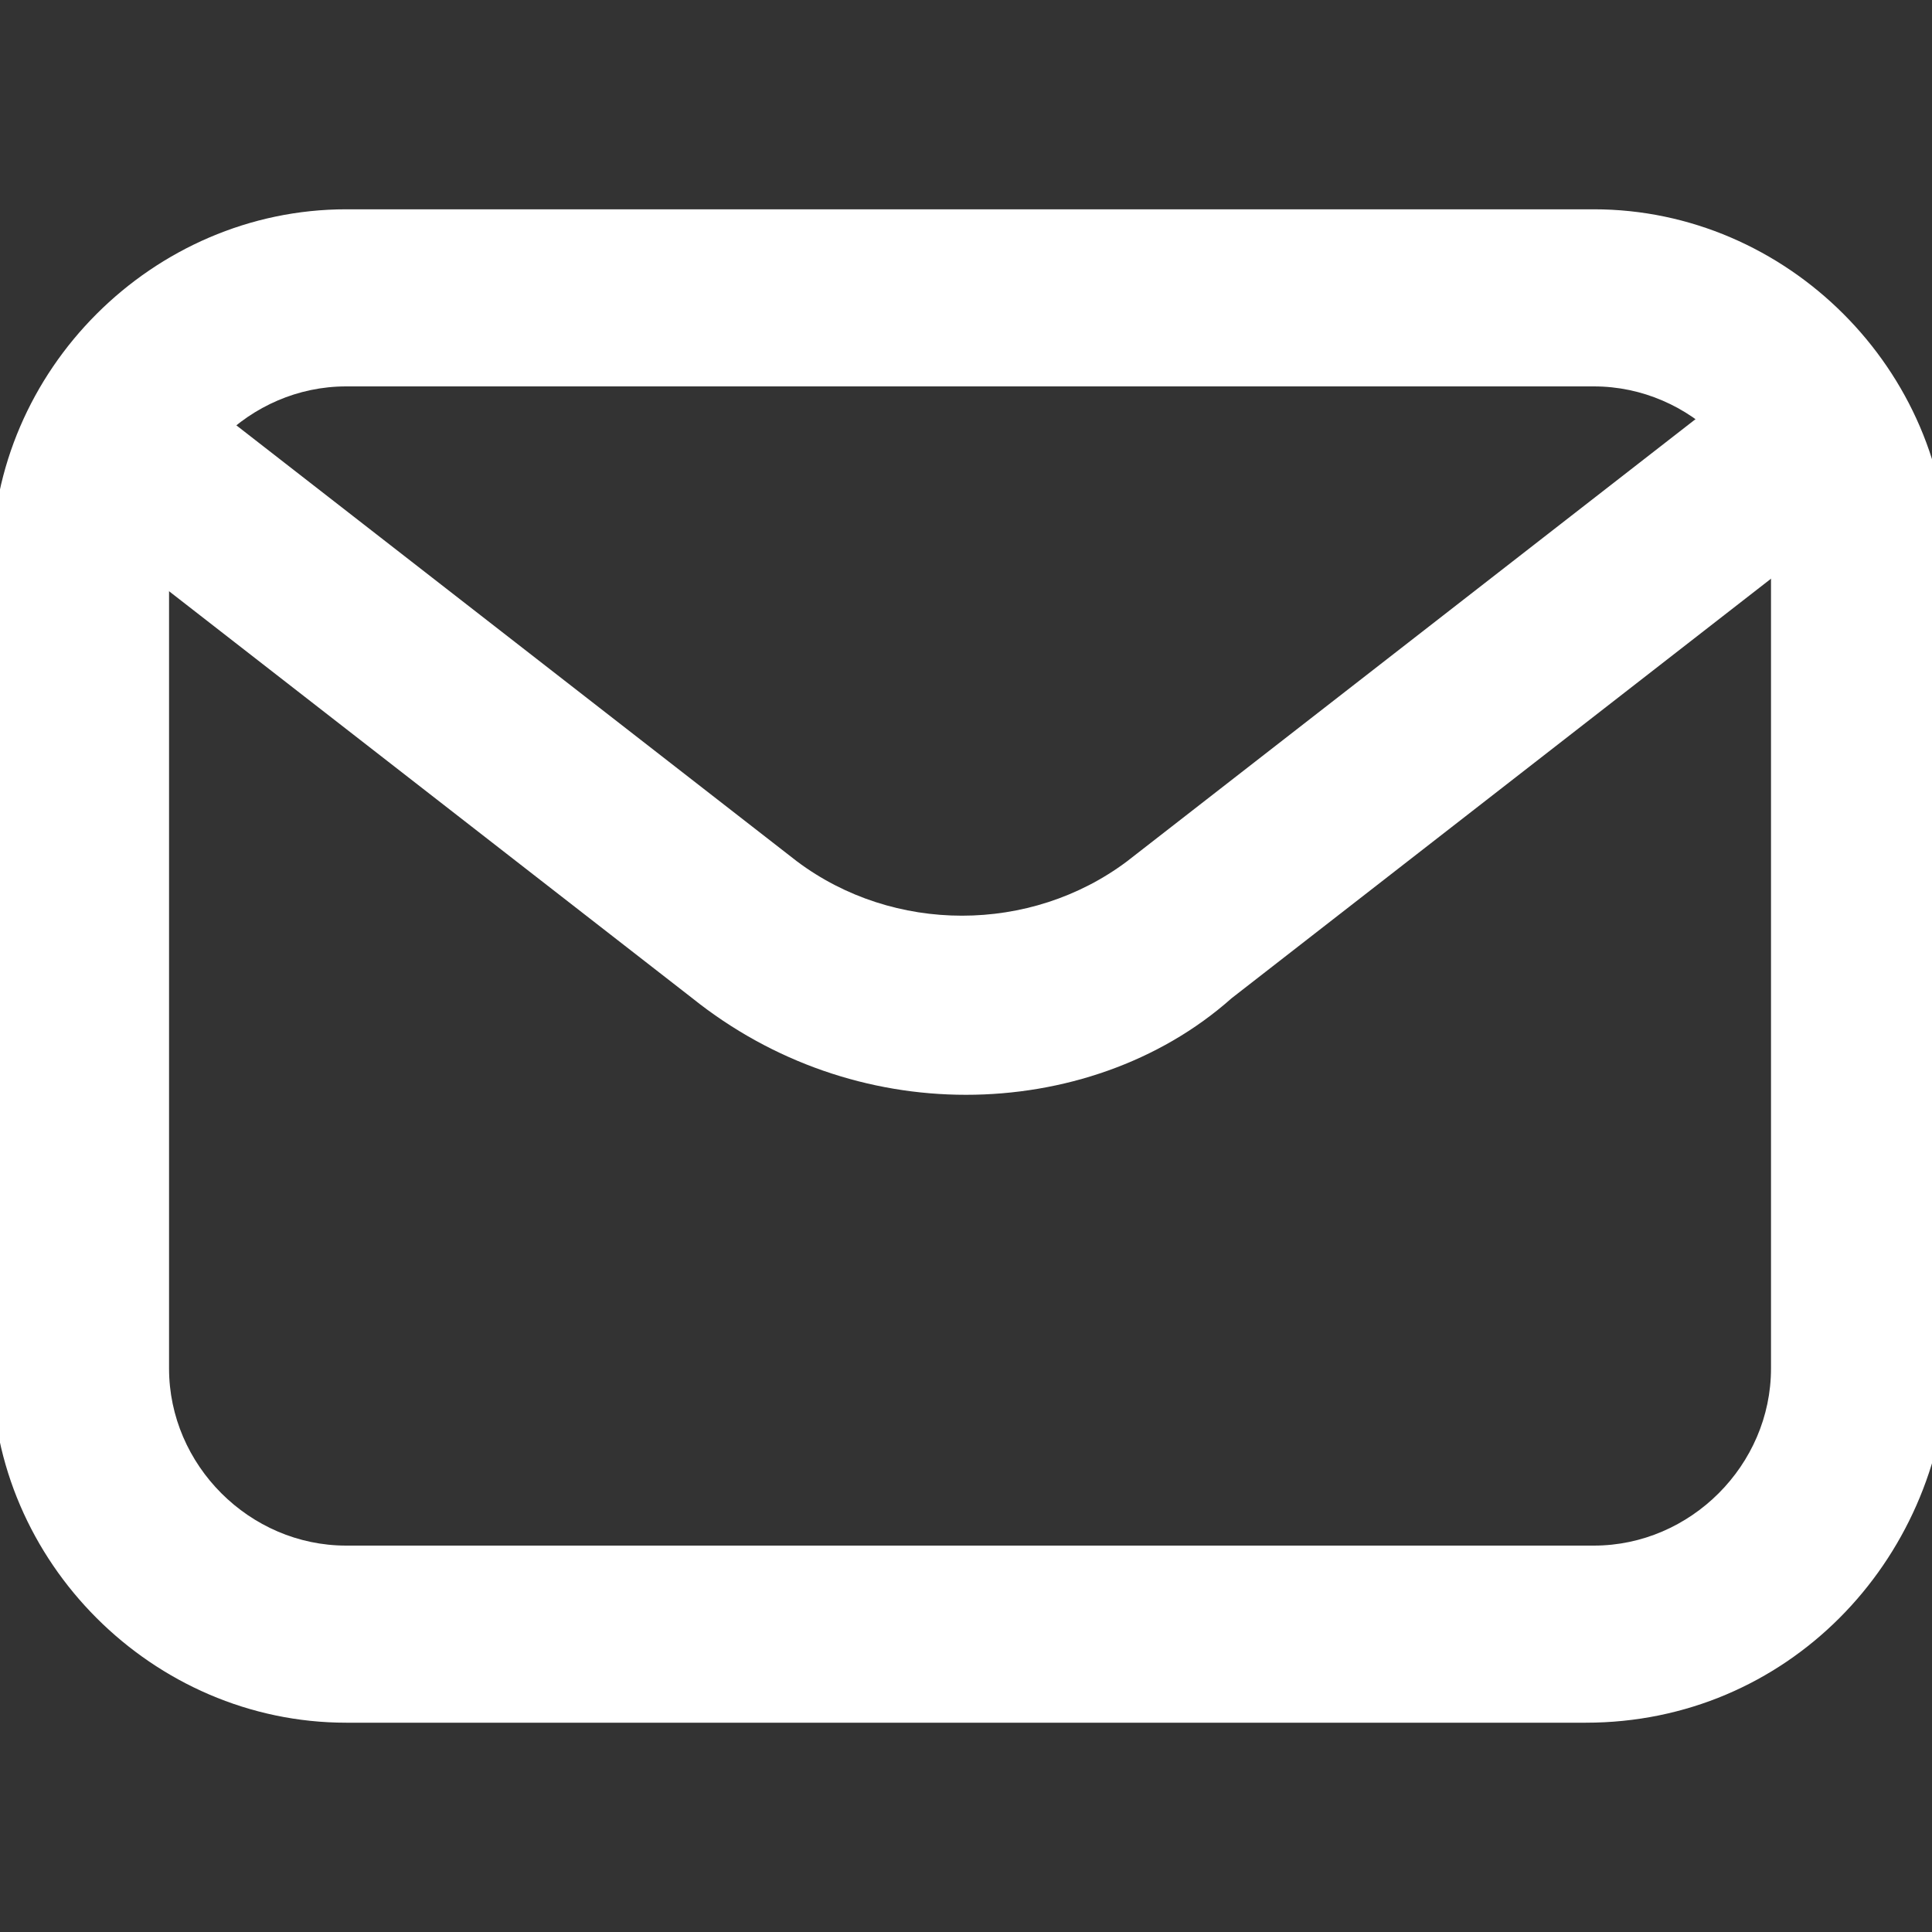
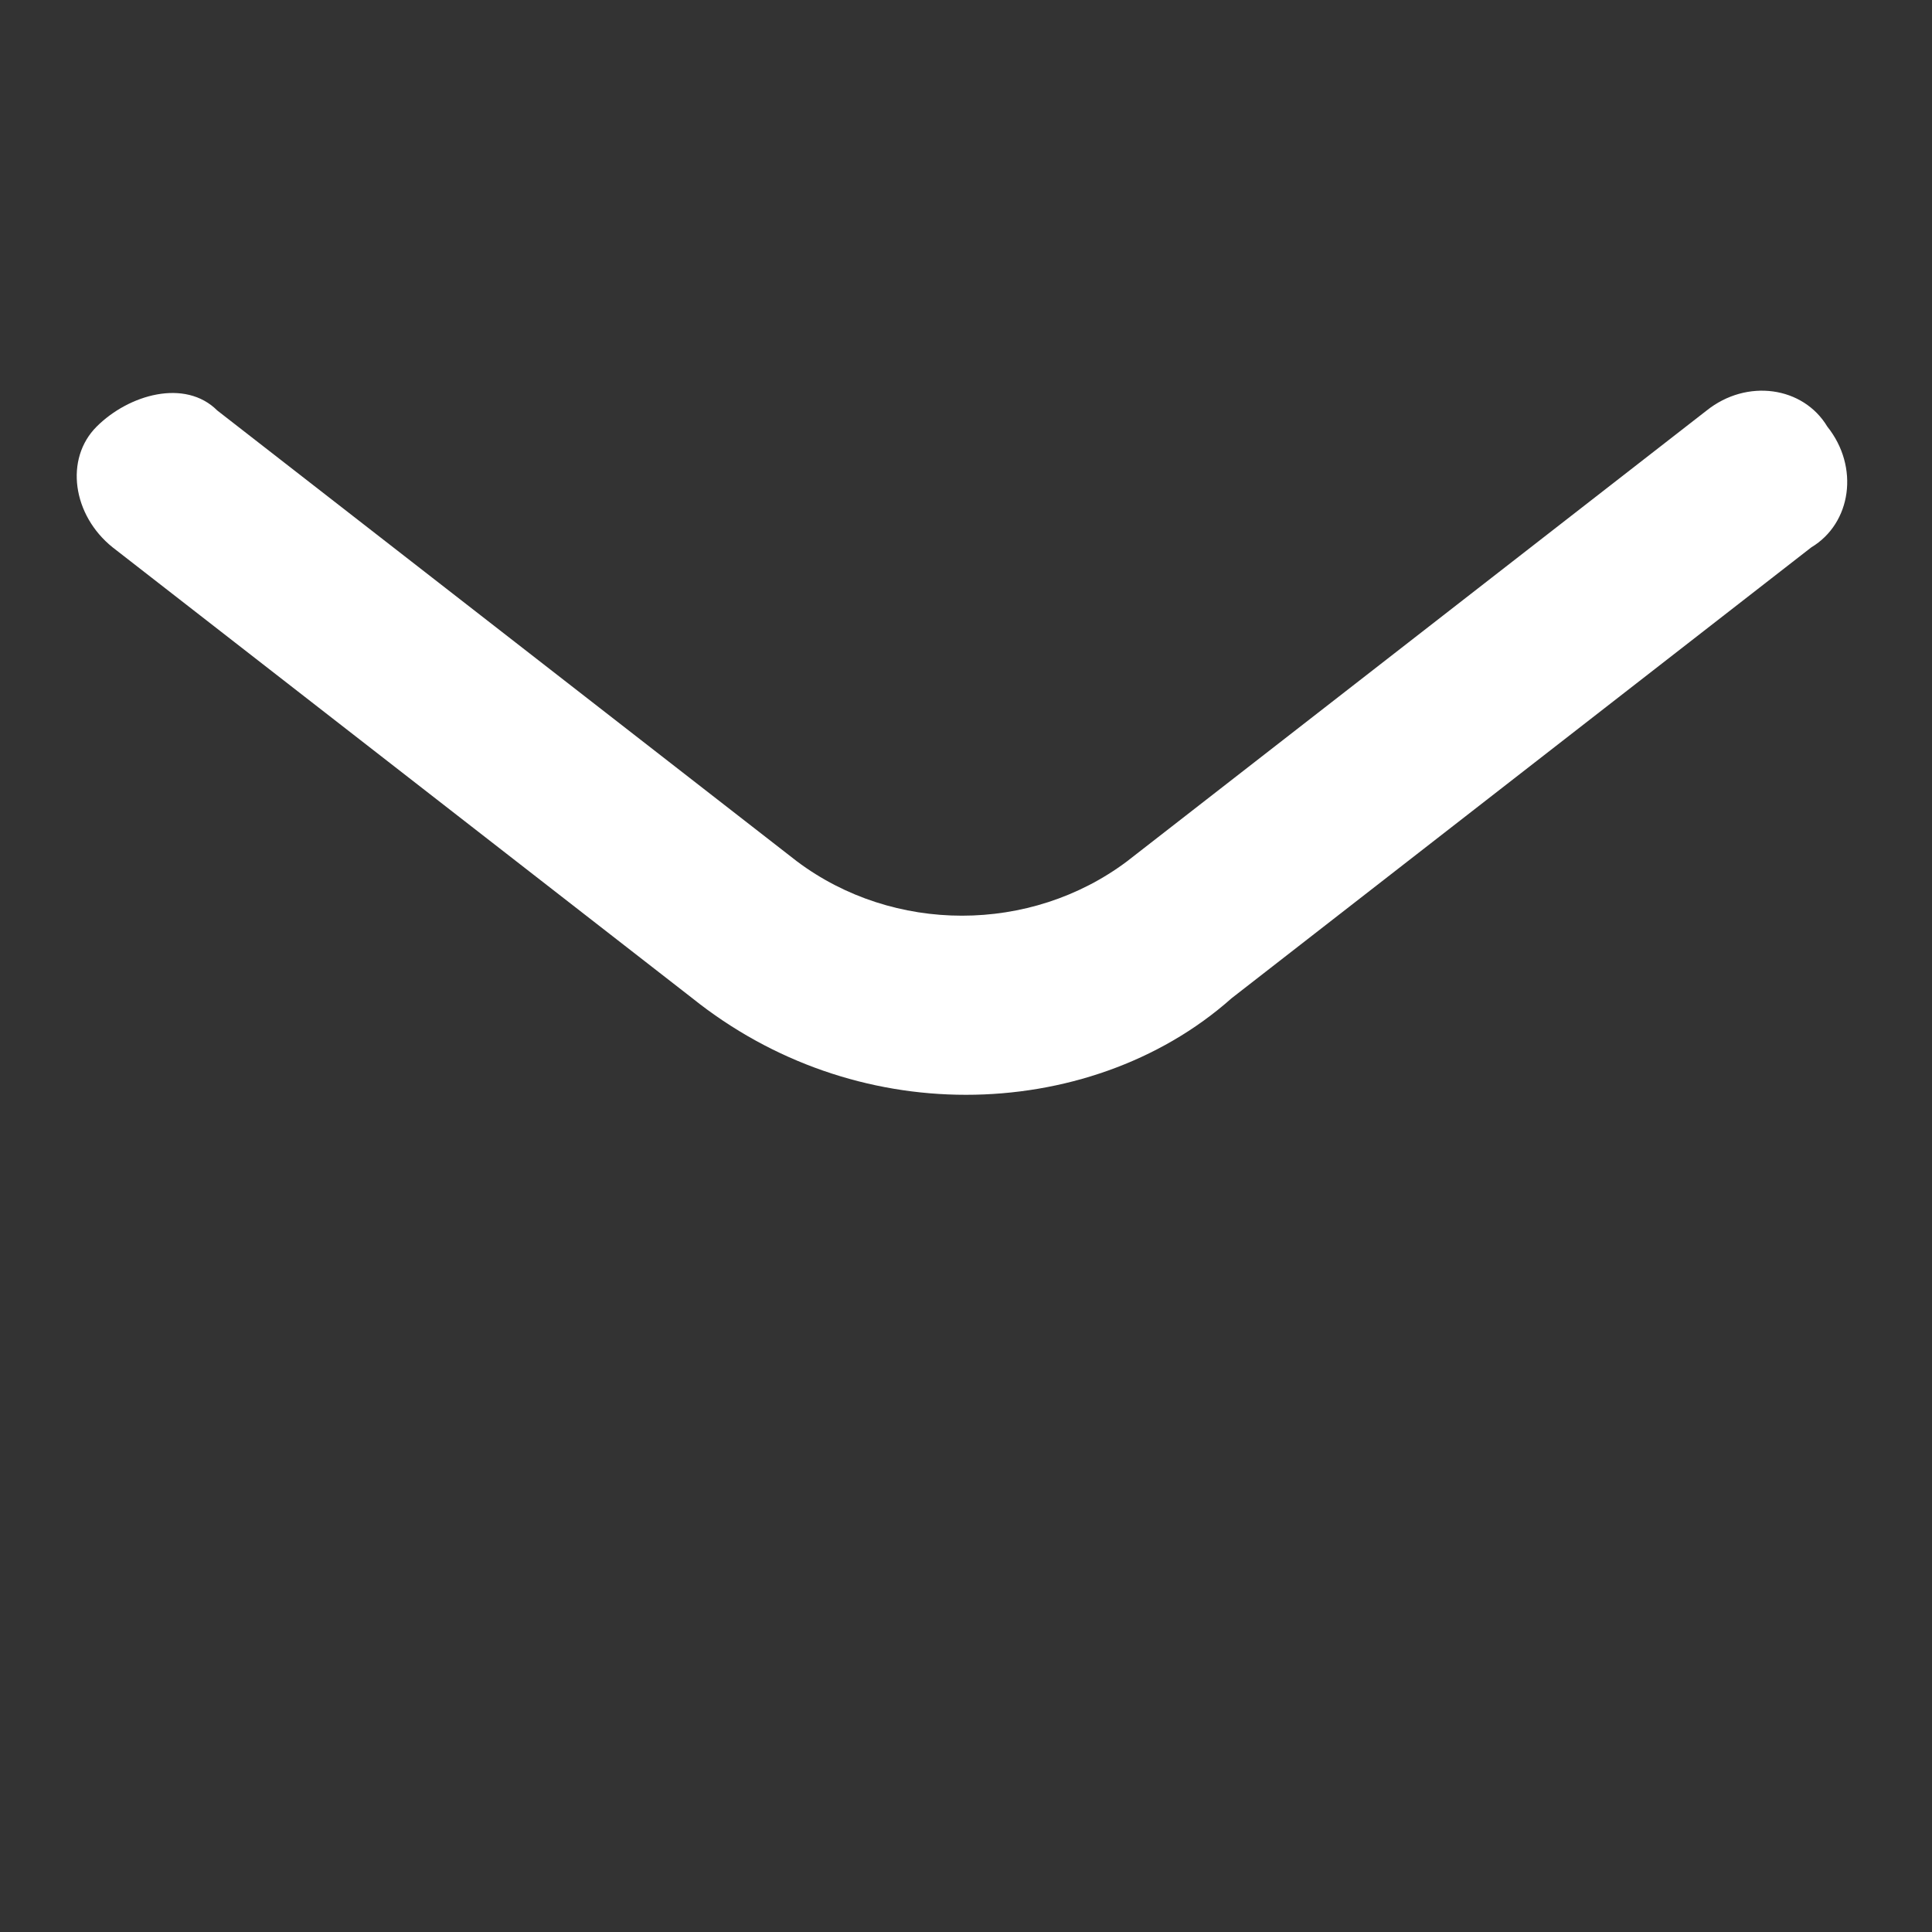
<svg xmlns="http://www.w3.org/2000/svg" version="1.1" id="レイヤー_1" x="0px" y="0px" viewBox="0 0 24 24" style="enable-background:new 0 0 24 24;" xml:space="preserve">
  <rect x="0" y="0" width="24" height="24" fill="#333333" stroke="none" />
  <style type="text/css">
	.st0{fill:#FFFFFF;}
</style>
  <g id="Layer_2">
-     <path class="st0" d="M19.7,21.4H4.3c-2.4,0-4.4-2-4.4-4.4V7c0-2.4,2-4.4,4.4-4.4h15.5c2.4,0,4.4,2,4.4,4.4V17   C24.1,19.4,22.2,21.4,19.7,21.4z M4.3,4.8c-1.2,0-2.2,1-2.2,2.2V17c0,1.2,1,2.2,2.2,2.2h15.5c1.2,0,2.2-1,2.2-2.2V7   c0-1.2-1-2.2-2.2-2.2H4.3z" />
    <path class="st0" d="M12,13.6c-1.2,0-2.4-0.4-3.4-1.2L1.4,6.8C0.9,6.4,0.8,5.7,1.2,5.3s1.1-0.6,1.5-0.2l0,0l7.2,5.6   c1.2,0.9,2.9,0.9,4.1,0l7.2-5.6c0.5-0.4,1.2-0.3,1.5,0.2c0.4,0.5,0.3,1.2-0.2,1.5l-7.2,5.6C14.4,13.2,13.2,13.6,12,13.6z" />
  </g>
</svg>